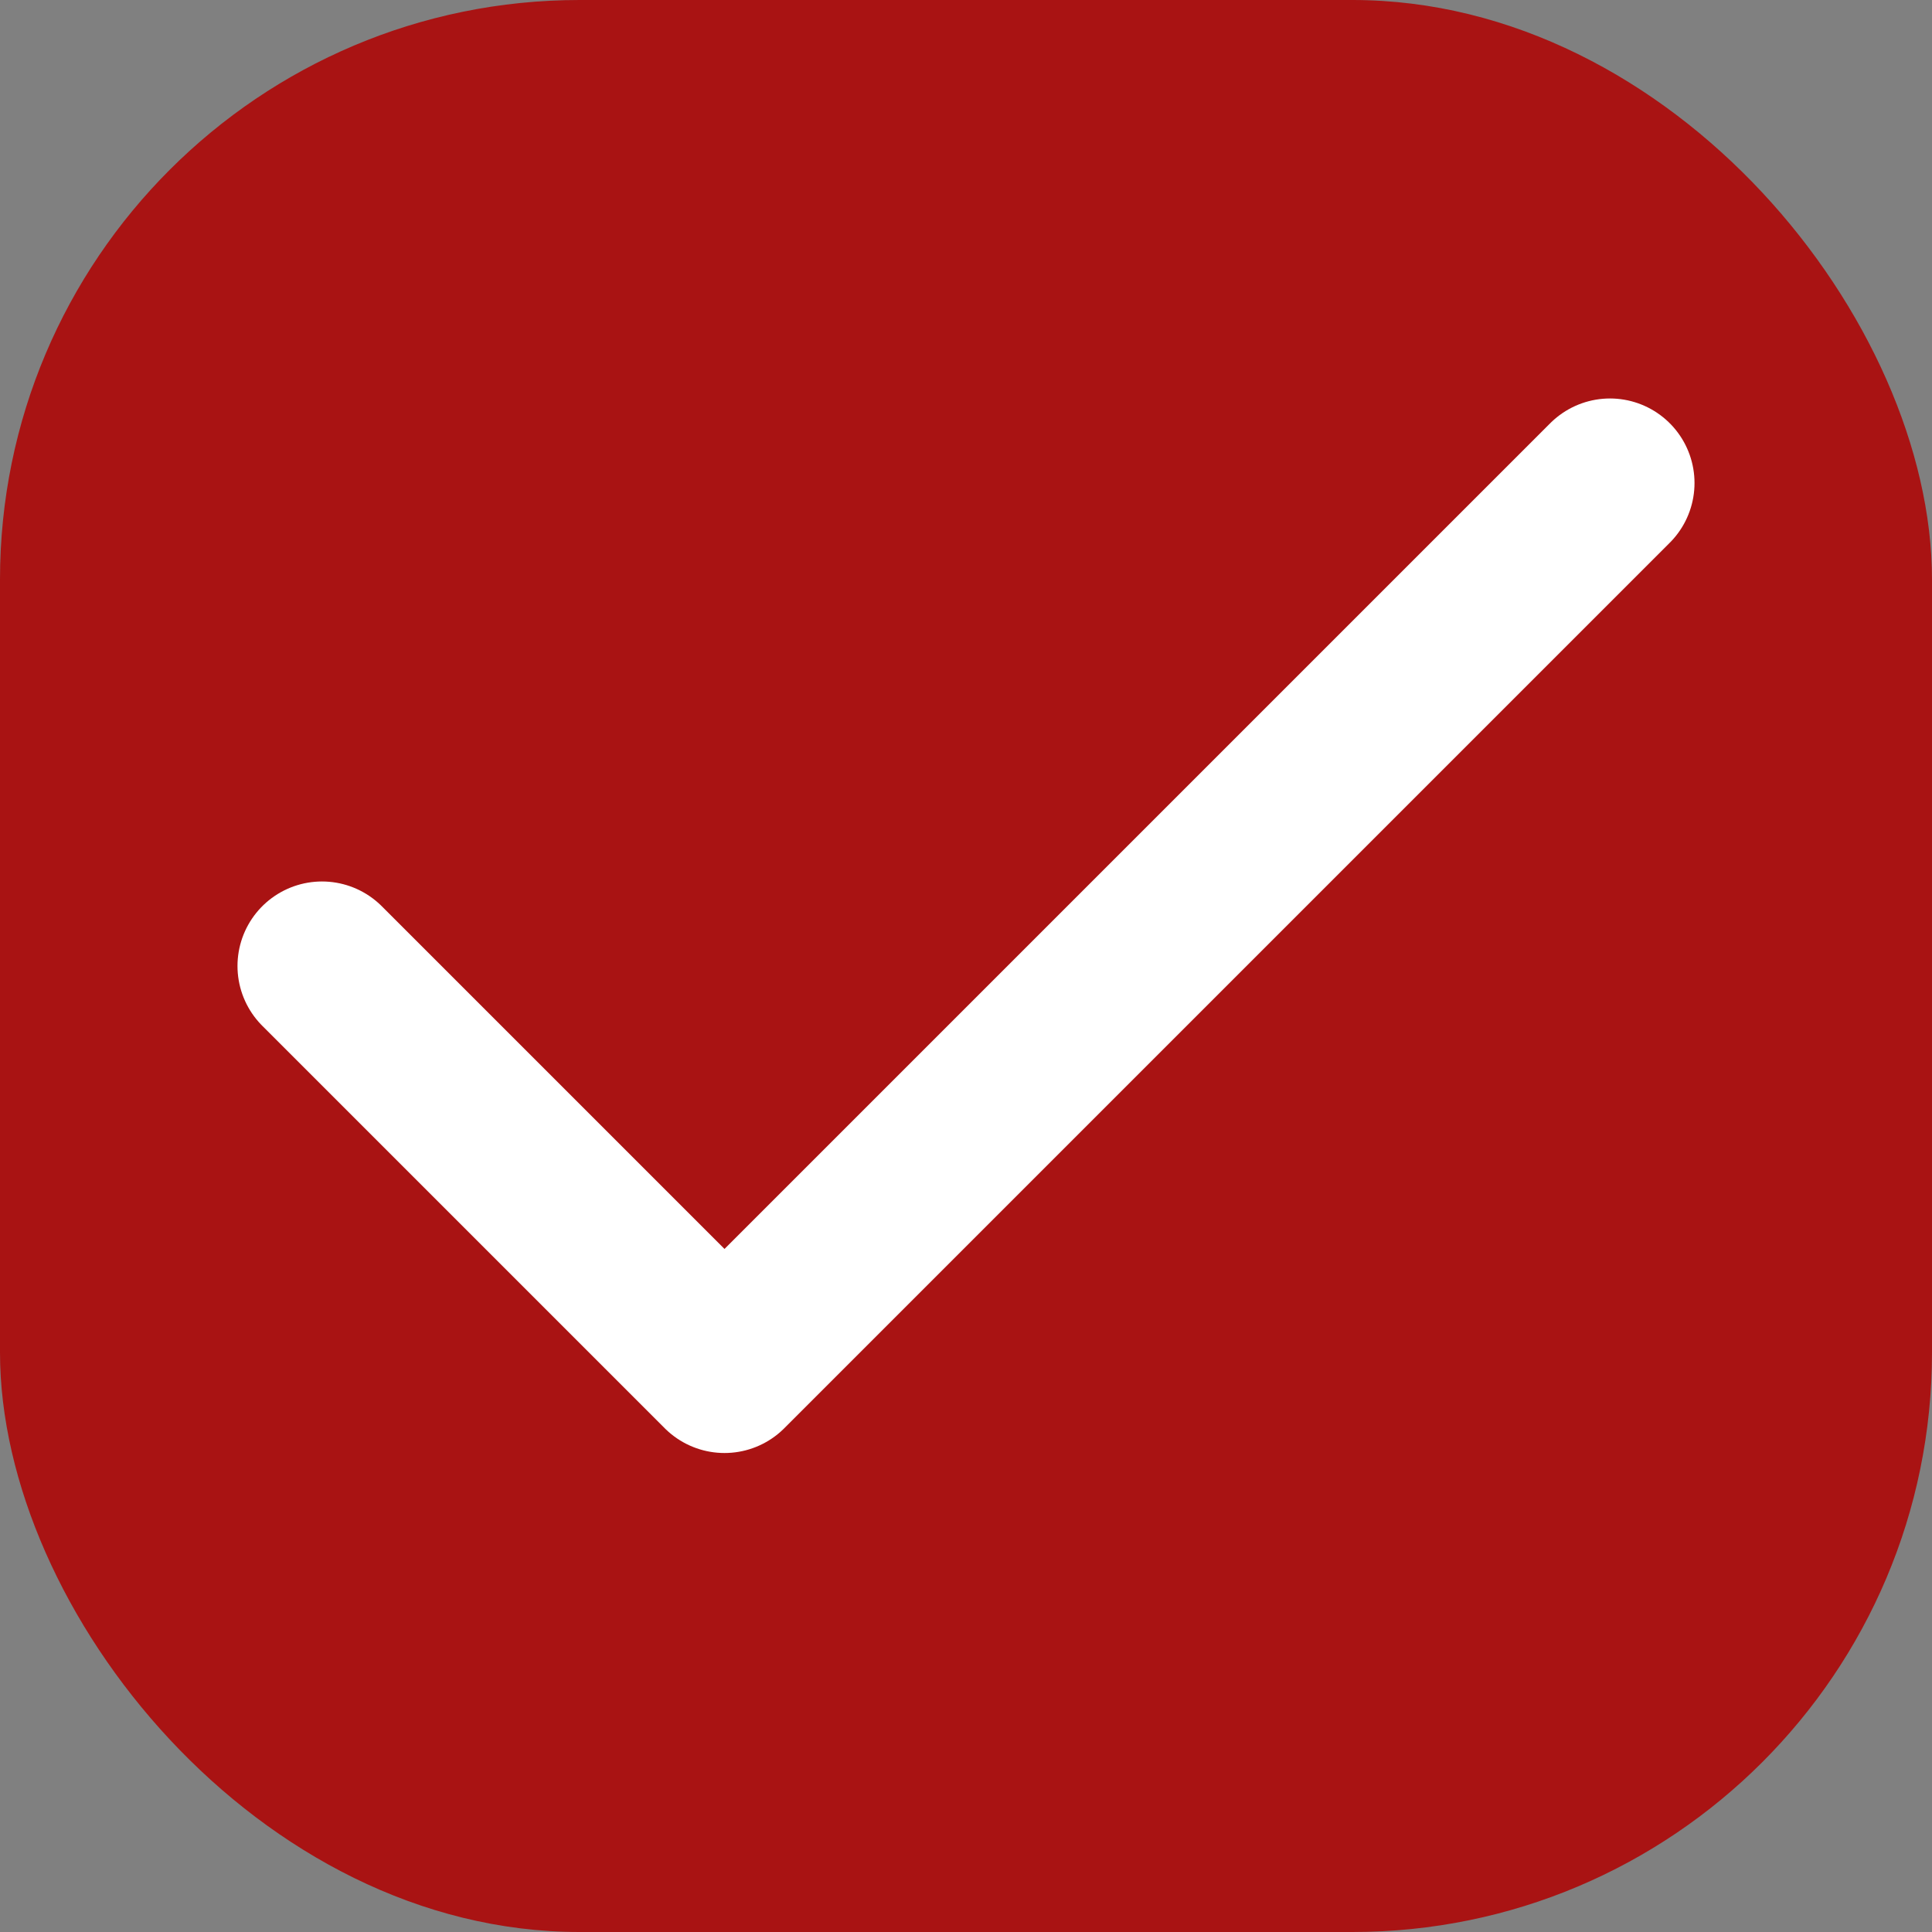
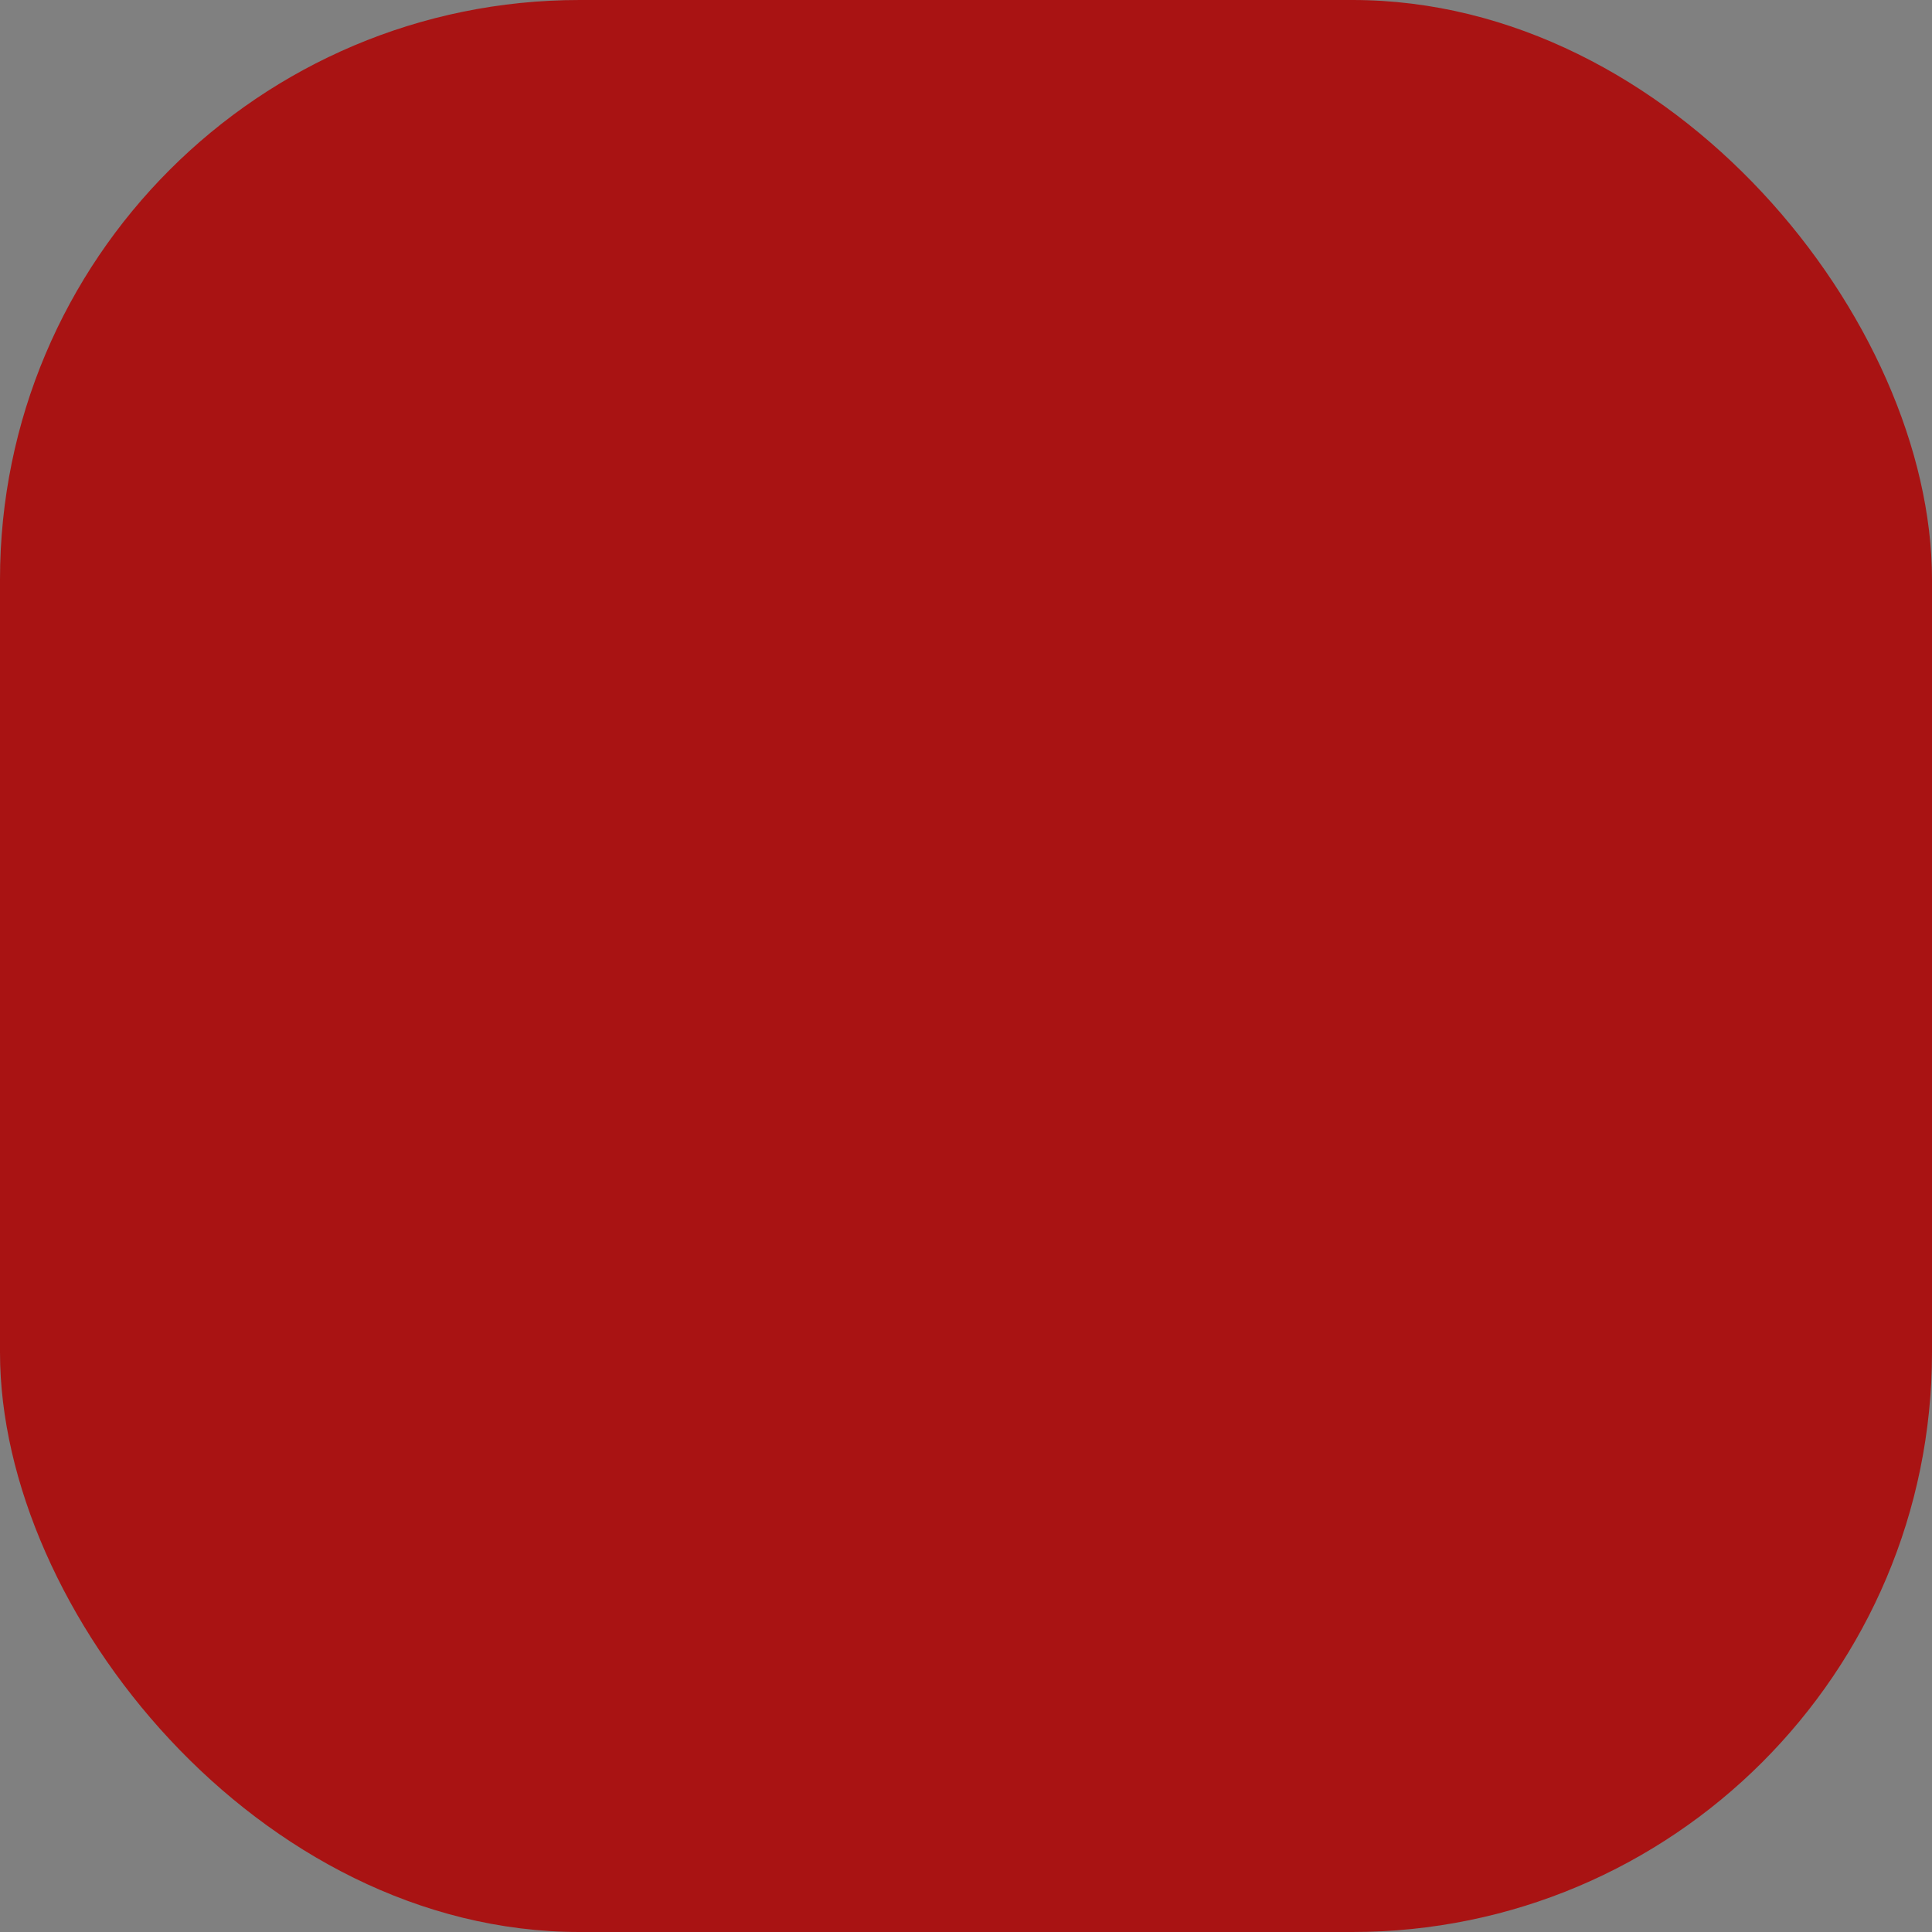
<svg xmlns="http://www.w3.org/2000/svg" width="40" height="40" viewBox="0 0 40 40" fill="none">
  <rect x="0" y="0" width="40" height="40" fill="#808080" stroke="none" />
  <rect width="40" height="40" rx="12" fill="#A91313" />
-   <path d="M33.333 10L15 28.333L6.667 20" stroke="white" stroke-width="3.5" stroke-linecap="round" stroke-linejoin="round" />
</svg>